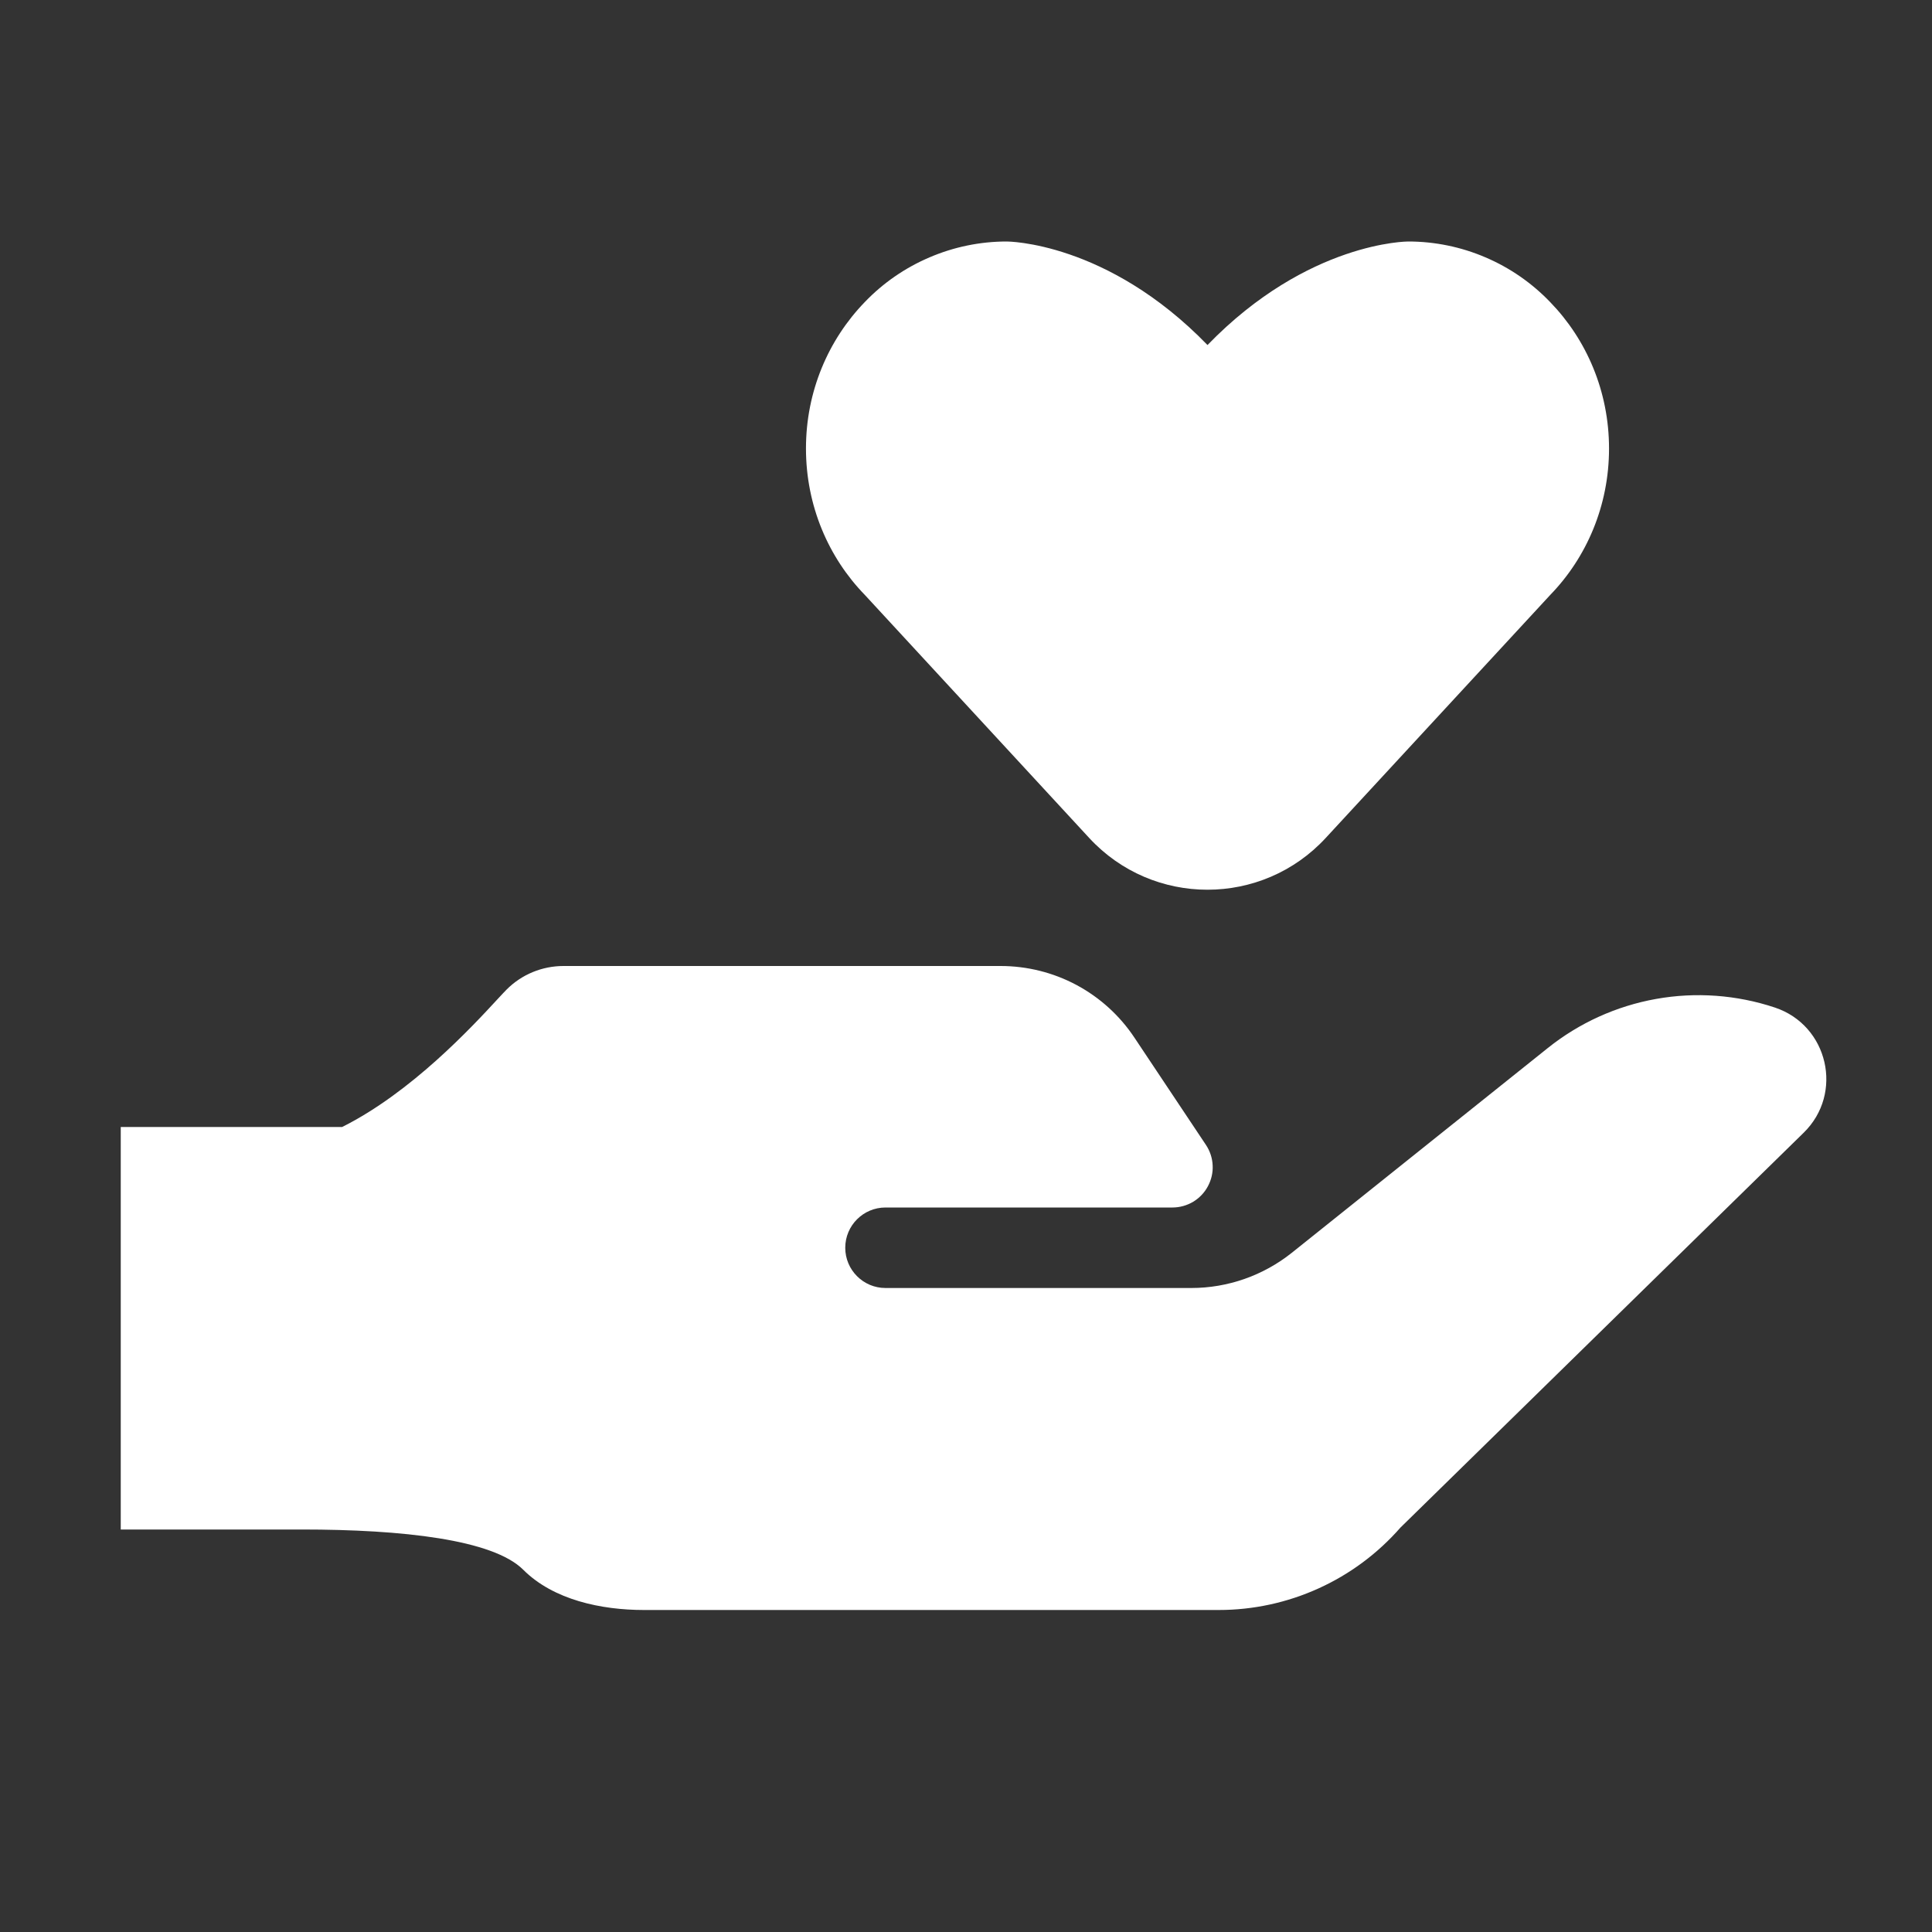
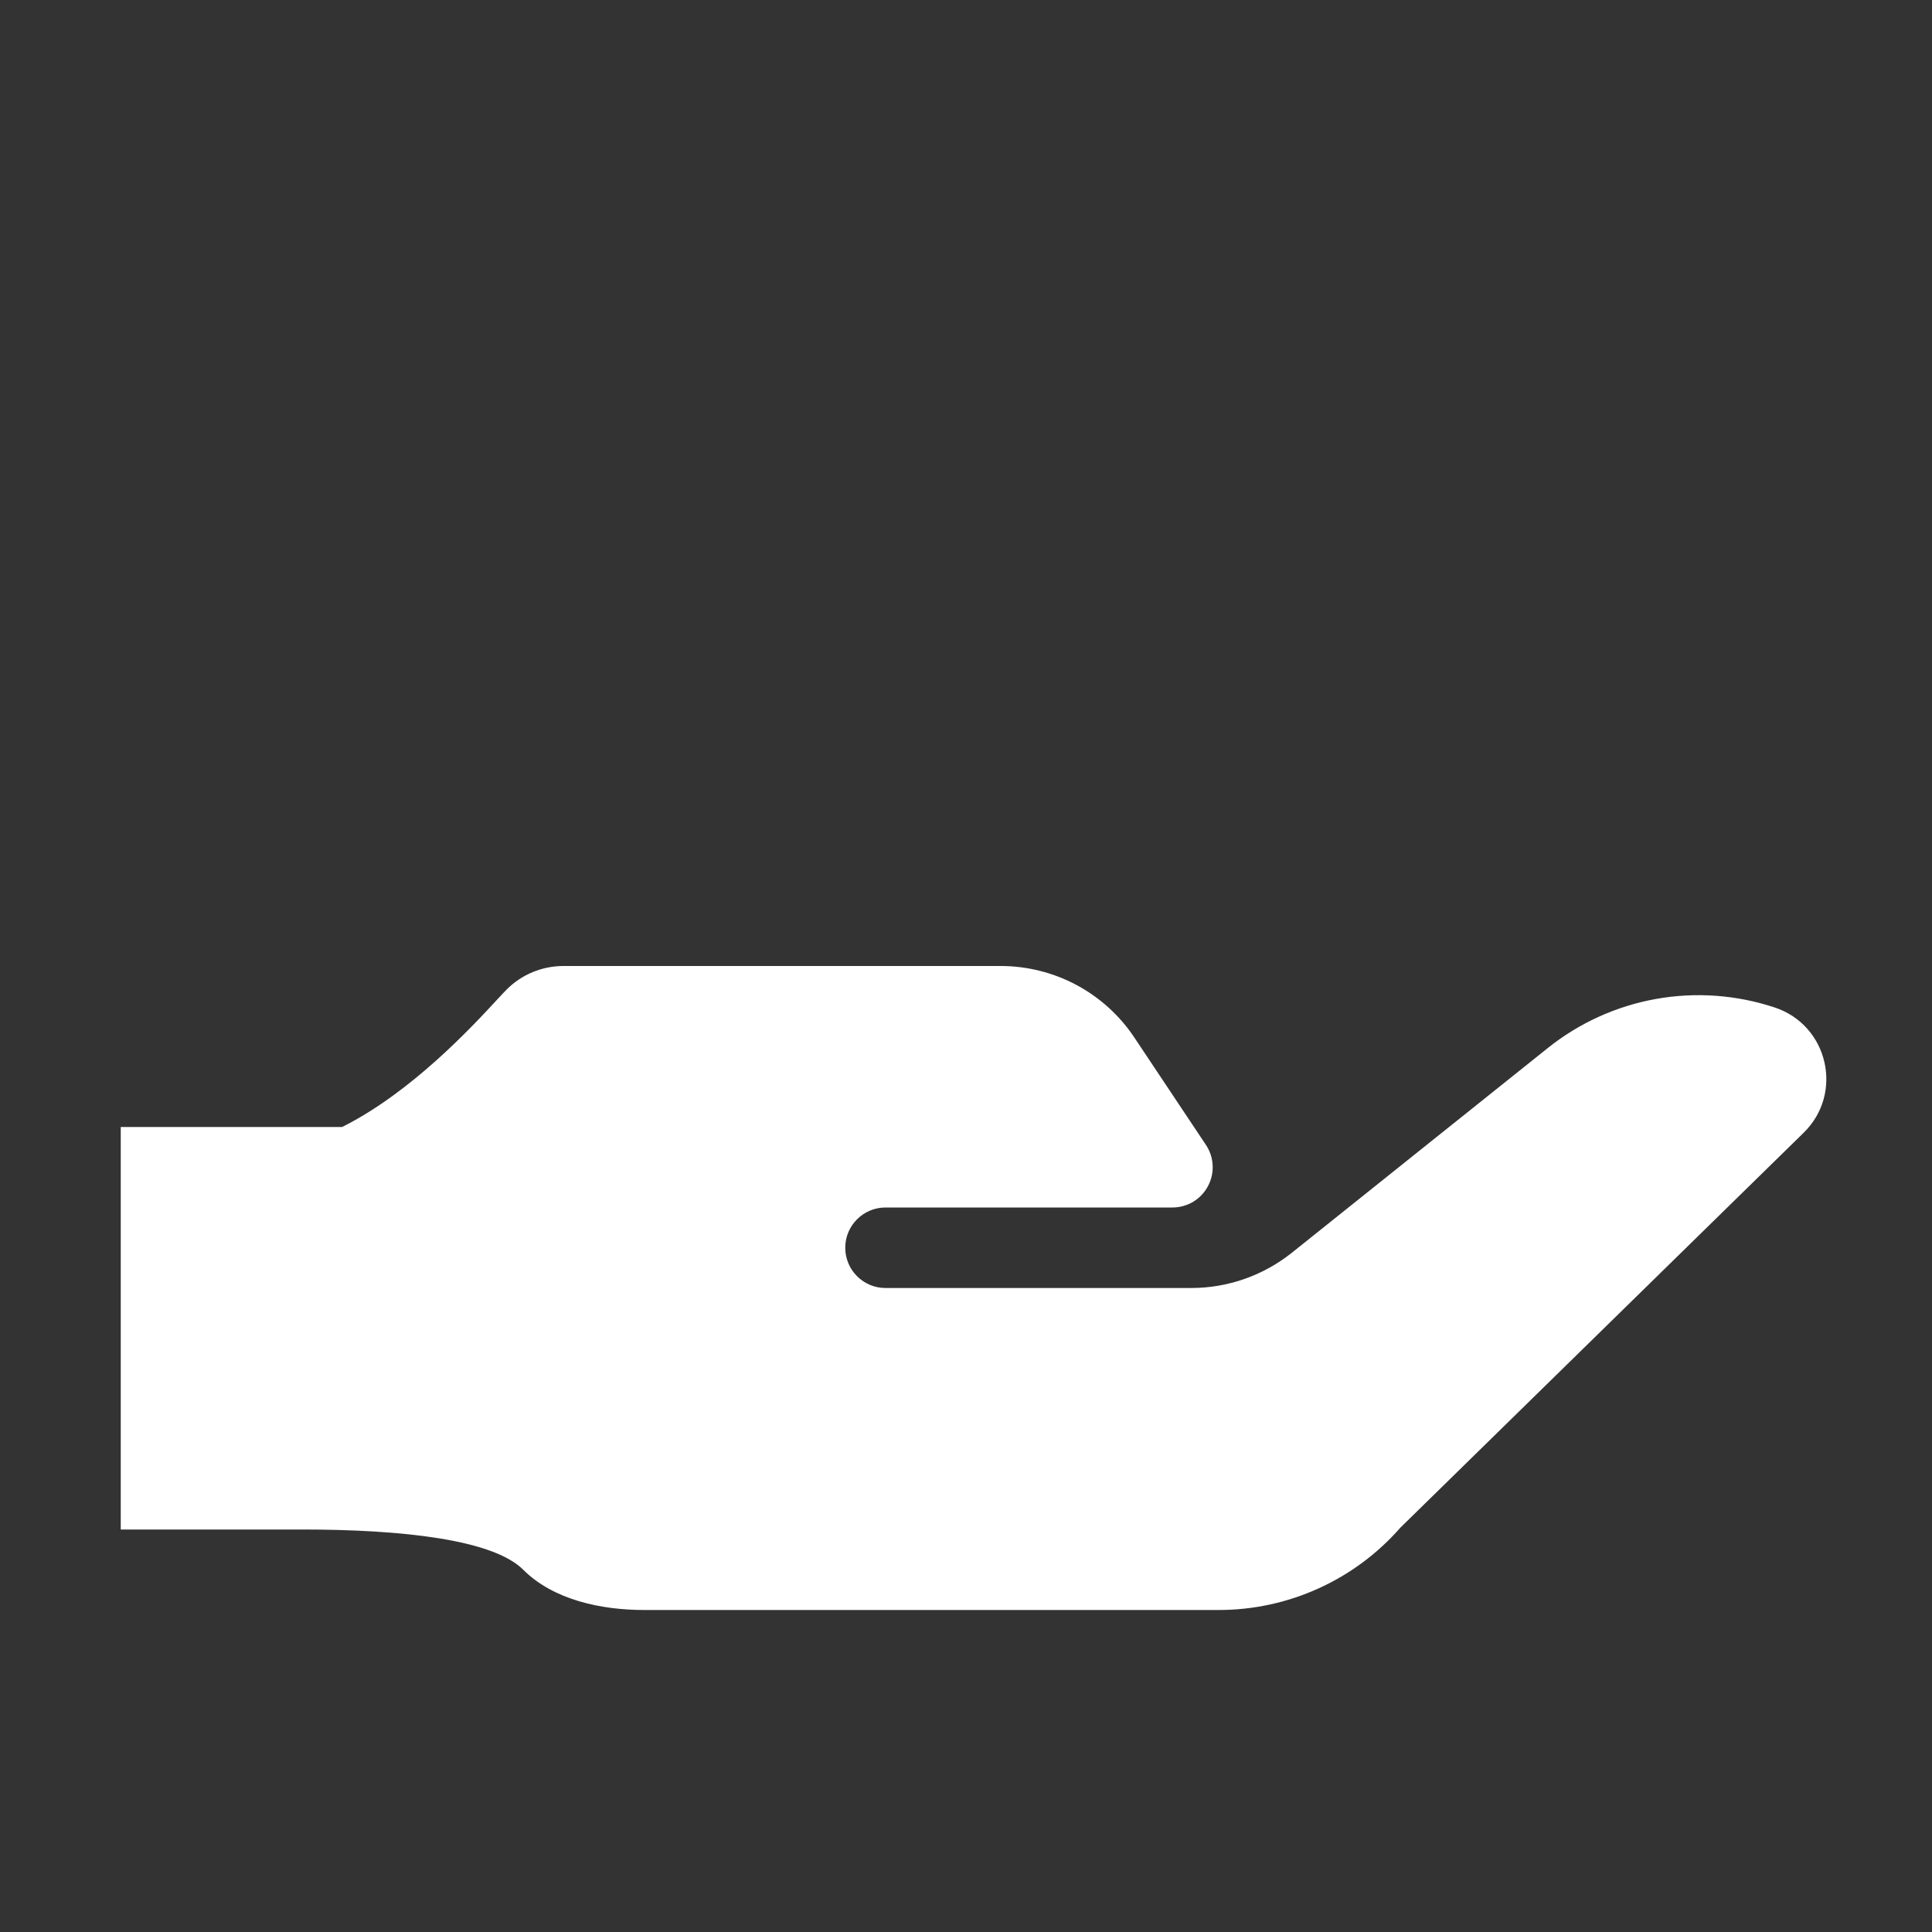
<svg xmlns="http://www.w3.org/2000/svg" width="24" height="24" viewBox="0 0 24 24" fill="none">
  <rect x="0" y="0" width="24" height="24" fill="#333333" stroke="none" />
  <g id="bxs:donate-heart">
-     <path id="Vector" d="M19.258 7.39C19.709 6.925 19.988 6.282 19.988 5.572C19.988 4.862 19.709 4.219 19.258 3.754C19.03 3.516 18.756 3.326 18.453 3.197C18.15 3.067 17.823 3 17.494 3C17.494 3 16.25 2.997 15 4.286C13.75 2.997 12.506 3 12.506 3C12.176 3 11.85 3.067 11.547 3.197C11.244 3.326 10.97 3.515 10.742 3.753C10.291 4.219 10.012 4.861 10.012 5.571C10.012 6.281 10.291 6.925 10.742 7.389L13.53 10.409C14.322 11.267 15.677 11.267 16.469 10.409L19.258 7.39Z" fill="white" />
    <path id="Union" fill-rule="evenodd" clip-rule="evenodd" d="M19.226 13.02L16.048 15.562C15.693 15.845 15.253 16 14.799 16H11C10.724 16 10.5 15.776 10.5 15.5C10.5 15.224 10.724 15 11 15H14.565C14.655 15 14.744 14.975 14.822 14.929C14.899 14.882 14.963 14.816 15.005 14.736C15.048 14.656 15.069 14.566 15.064 14.476C15.06 14.386 15.031 14.298 14.981 14.223L14.093 12.891C13.911 12.617 13.664 12.392 13.373 12.236C13.083 12.081 12.759 12 12.43 12H7C6.735 12 6.48 12.105 6.293 12.293C6.267 12.319 6.228 12.361 6.177 12.416C5.864 12.755 5.11 13.57 4.25 14L1.5 14V19H3.75C5 19 6.125 19.125 6.5 19.5C6.875 19.875 7.47 20 8 20H15.139C15.567 20 15.989 19.909 16.379 19.732C16.768 19.556 17.115 19.298 17.397 18.976L22.406 14.071C22.906 13.582 22.711 12.737 22.048 12.516C21.573 12.358 21.066 12.321 20.573 12.409C20.08 12.497 19.617 12.707 19.226 13.02Z" fill="white" />
  </g>
</svg>